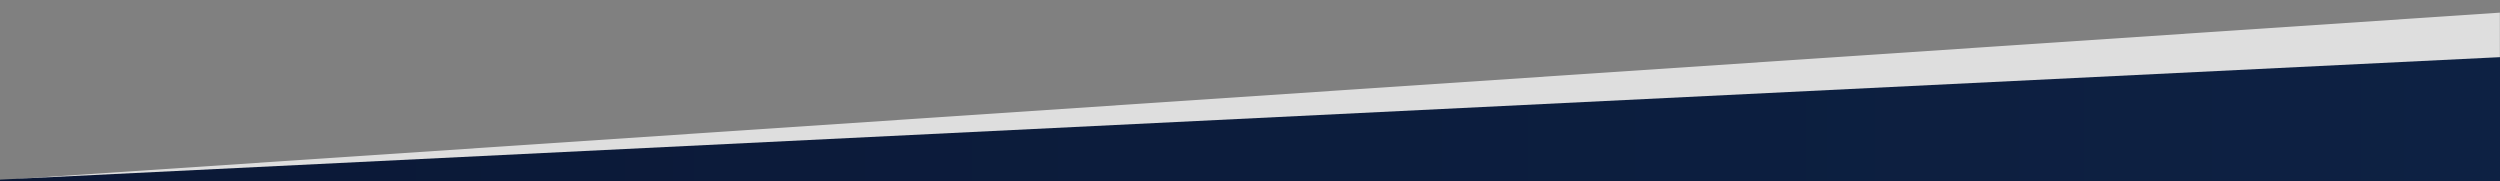
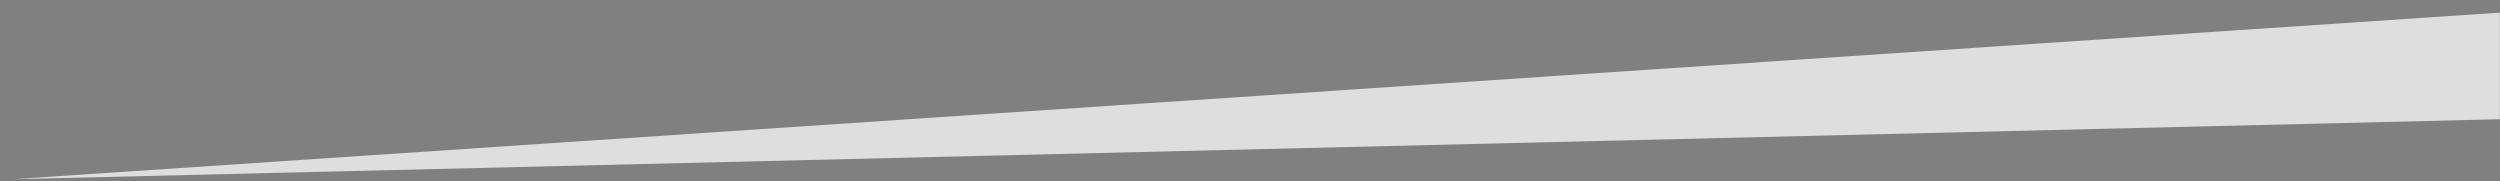
<svg xmlns="http://www.w3.org/2000/svg" xmlns:ns1="http://sodipodi.sourceforge.net/DTD/sodipodi-0.dtd" xmlns:ns2="http://www.inkscape.org/namespaces/inkscape" xmlns:xlink="http://www.w3.org/1999/xlink" width="70.59mm" height="5.121mm" viewBox="0 0 70.59 5.121" version="1.1" id="svg1" ns1:docname="splitter_element.svg" ns2:version="1.3.2 (091e20e, 2023-11-25, custom)">
  <rect x="0" y="0" width="70.59" height="5.121" fill="#808080" stroke="none" />
  <ns1:namedview id="namedview1" pagecolor="#ffffff" bordercolor="#000000" borderopacity="0.25" ns2:showpageshadow="2" ns2:pageopacity="0.0" ns2:pagecheckerboard="true" ns2:deskcolor="#d1d1d1" ns2:document-units="mm" ns2:zoom="5.0780856" ns2:cx="148.28423" ns2:cy="5.218502" ns2:window-width="2560" ns2:window-height="1377" ns2:window-x="-8" ns2:window-y="-8" ns2:window-maximized="1" ns2:current-layer="svg1" />
  <defs id="defs1">
    <linearGradient id="linearGradient7">
      <stop style="stop-color:#0b1836;stop-opacity:1;" offset="0" id="stop7" />
      <stop style="stop-color:#0d2143;stop-opacity:1;" offset="1" id="stop8" />
    </linearGradient>
    <linearGradient xlink:href="#linearGradient7" id="linearGradient8" x1="48.064" y1="80.964" x2="118.654" y2="80.964" gradientUnits="userSpaceOnUse" gradientTransform="matrix(1,0,0,0.921,0,6.528)" />
  </defs>
  <g id="layer1" transform="translate(-48.064,-77.721)">
    <path id="path7" style="fill:#ffffff;fill-opacity:0.742;stroke-width:0.128" d="M 118.65,78.078 48.434,82.781 118.65,81.087 Z" />
-     <path id="path6" style="fill:url(#linearGradient8);fill-opacity:1;stroke-width:0.137" d="m 118.654,79.335 -70.578,3.457 h -0.012 v 6.07e-4 0.332 h 70.59 v -0.332 -6.07e-4 z" />
  </g>
</svg>